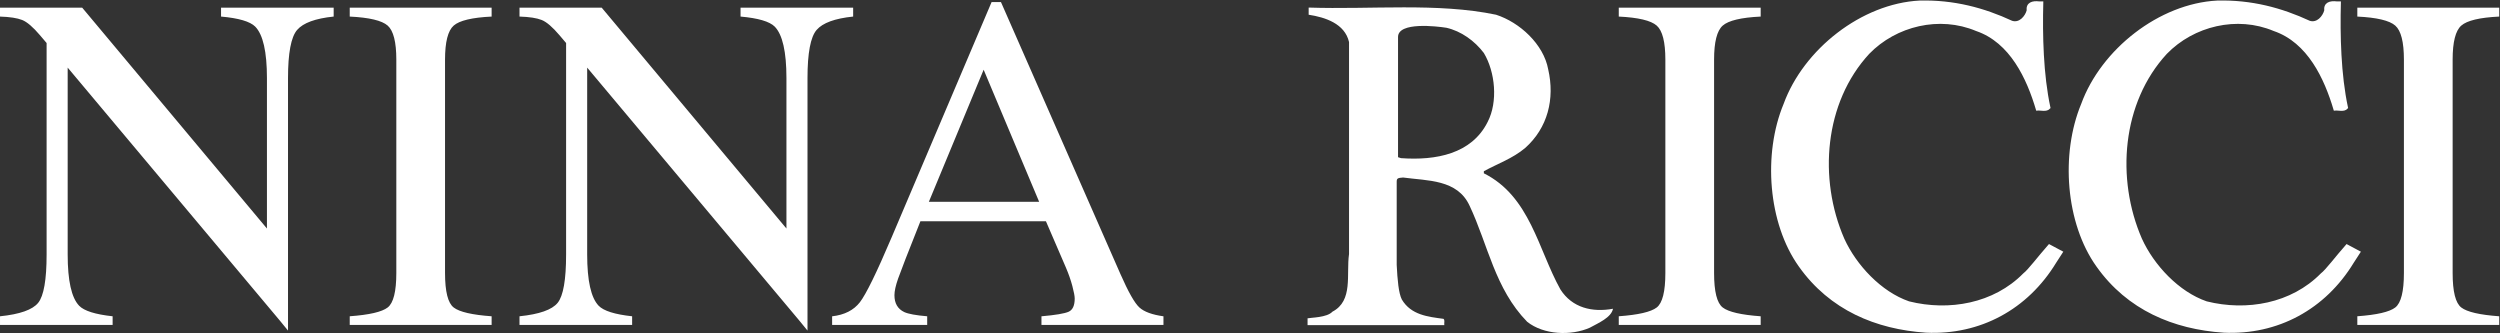
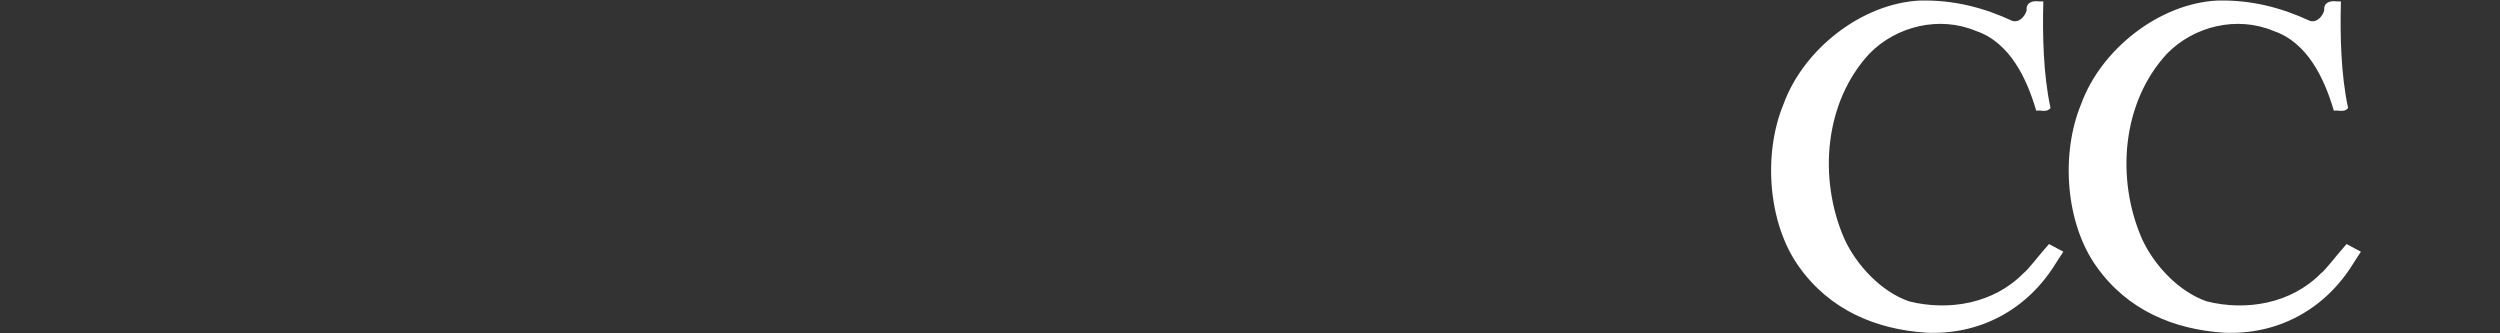
<svg xmlns="http://www.w3.org/2000/svg" fill="none" height="400" viewBox="0 0 3003 400" width="3003">
  <rect x="0" y="0" width="3003" height="400" fill="#333333" stroke="none" />
  <g clip-rule="evenodd" fill="#fff" fill-rule="evenodd">
-     <path d="m135.286 390.313v-10.398c-20.812-2.246-34.226-6.467-40.212-12.66-9.194-9.564-13.784-30.087-13.784-61.602v-224.44l254.831 303.853 9.837 12.019v-303.212c0-30.183 3.658-49.503 10.975-57.943 7.317-8.44 21.936-13.784 43.871-16.03v-10.703h-135.287v10.703c21.182 1.877 34.885 5.905 41.063 12.083 9.371 9.564 14.073 30.199 14.073 61.875v180.65l-221.921-265.294h-98.733v10.703c11.81.369 20.684 1.733 26.589 4.076 5.905 2.343 13.078 8.489 21.518 18.421l7.879 9.275v253.981c0 30.375-3.37 49.743-10.125 58.087-6.755 8.361-22.032 13.736-45.844 16.175v10.398h135.27zm624.026 0v-10.398c-20.812-2.246-34.227-6.467-40.212-12.66-9.195-9.564-13.784-30.087-13.784-61.602v-224.44l254.815 303.853 9.837 12.019v-303.212c0-30.183 3.658-49.503 10.975-57.943 7.318-8.44 21.937-13.784 43.867-16.03v-10.703h-135.266v10.703c21.181 1.877 34.868 5.905 41.062 12.083 9.371 9.564 14.073 30.199 14.073 61.875v180.65l-221.921-265.31h-98.717v10.703c11.81.369 20.684 1.733 26.573 4.076 5.921 2.343 13.078 8.489 21.518 18.421l7.879 9.275v253.981c0 30.375-3.37 49.743-10.125 58.087-6.756 8.36-22.032 13.736-45.845 16.175v10.398zm-168.775 0v-10.398c-23.444-1.685-38.624-5.199-45.556-10.542-6.948-5.344-10.414-19.176-10.414-41.48v-256.244c0-21.181 3.466-34.821 10.414-40.918 6.932-6.082 22.112-9.708 45.556-10.831v-10.703h-170.444v10.703c23.427 1.123 38.623 4.734 45.571 10.831 6.932 6.098 10.398 19.737 10.398 40.918v256.228c0 22.32-3.466 36.136-10.398 41.48-6.948 5.343-22.144 8.857-45.571 10.542v10.398h170.444zm591.013-306.565 66.66 158.634h-132.46zm-67.78 296.167c-13.51-1.123-22.7-2.808-27.56-5.055-7.88-3.738-11.81-10.494-11.81-20.25 0-4.862 1.44-11.473 4.35-19.817 2.9-8.344 11.85-31.371 26.86-69.047h150.75l23.9 55.407c3.38 7.879 6 15.373 7.87 22.497 1.88 7.125 2.81 12.083 2.81 14.907 0 8.441-2.44 13.736-7.31 15.902-4.88 2.15-15.76 3.996-32.63 5.472v10.398h146.54v-10.398c-13.5-1.877-23.11-5.375-28.84-10.542-5.71-5.151-13.36-18.614-22.91-40.357l-143.44-326.542h-11.25l-120.1 282.672c-18.01 42.378-30.72 68.341-38.11 77.904-7.42 9.564-18.52 15.196-33.349 16.881v10.398h114.199v-10.43zm1001.15 10.398v-10.398c-23.44-1.685-38.64-5.199-45.57-10.542-6.97-5.344-10.4-19.176-10.4-41.48v-256.244c0-21.181 3.45-34.821 10.4-40.918 6.93-6.082 22.13-9.708 45.57-10.831v-10.703h-170.46v10.703c23.44 1.123 38.64 4.734 45.57 10.831s10.4 19.737 10.4 40.918v256.228c0 22.32-3.48 36.136-10.4 41.48-6.91 5.343-22.13 8.857-45.57 10.542v10.398h170.46zm887.15 0v-10.398c-23.44-1.685-38.64-5.199-45.57-10.542-6.96-5.344-10.4-19.176-10.4-41.48v-256.244c0-21.181 3.45-34.821 10.4-40.918 6.93-6.082 22.13-9.708 45.57-10.831v-10.703h-170.46v10.703c23.45 1.123 38.64 4.734 45.57 10.831 6.94 6.098 10.4 19.737 10.4 40.918v256.228c0 22.32-3.48 36.136-10.4 41.48-6.91 5.343-22.12 8.857-45.57 10.542v10.398h170.46zm-1324.38-72.417c.92 18.453 2.34 34.323 6.18 41.849 11.12 18.694 31.34 20.716 50.01 23.235 2.04 1.524.53 5.055 1.03 7.59h-164.28v-8.216c3.45-.882 23.44-.754 29.86-7.959 25.26-13.126 16.42-44.978 19.96-69.224v-254.655c-5.04-22.224-28.8-29.798-48.5-32.831v-8.601c74.77 2.535 154.87-6.065 225.11 8.601 28.3 9.098 57.11 35.366 62.64 65.677 8.09 35.382-.49 70.235-27.79 94.497-15.13 12.628-32.85 18.694-49.52 27.792v2.519c55.6 27.793 65.18 91.464 91.95 139.459 14.17 22.24 38.43 27.792 63.19 23.235-2.04 10.623-17.72 17.186-27.79 22.738-22.76 10.109-55.57 8.584-75.28-7.061-38.93-39.923-47.01-92.475-69.22-139.458-14.67-31.836-50.51-29.814-79.83-33.858-6.08.497-7.7.754-7.7 4.974v99.696zm59.72-284.549c-11.31-1.765-58.1-7.446-58.1 11.104v144.385l3.55 1.139c41.93 3.017 84.9-5.055 104.07-43.454 12.63-24.262 9.12-60.141-4.54-82.863-11.09-14.65-27.26-26.268-44.98-30.311z" />
    <path d="m2416.61 26.335c9.59 3.033 17.17-6.066 19.21-13.639-1-8.585 5.55-10.607 13.64-9.612h3.54c-.99 38.912 0 86.409 8.59 126.332-3.55 4.044-10.13 1.509-14.67 2.022-11.09-37.404-31.31-81.355-72.74-95.508-44.46-18.694-97.03-6.05-129.88 27.792-54.55 59.114-61.65 151.093-30.31 223.333 14.67 32.333 44.98 64.667 78.82 76.284 48.51 12.131 102.59 2.536 138.47-33.857 5.98-4.541 17.68-20.331 30.27-34.58l14.9 7.943-7.77 12.002c-33.84 55.585-90.45 86.41-155.14 83.377-59.61-4.06-114.7-26.781-151.59-78.836-36.85-51.54-42.94-134.403-18.18-194.032 23.75-65.18 92.99-119.737 162.18-123.283 40.92-1.011 76.8 8.601 110.66 24.262zm357.49 0c9.6 3.033 17.17-6.066 19.18-13.639-.99-8.585 5.58-10.607 13.67-9.612h3.52c-1 38.912 0 86.409 8.58 126.332-3.51 4.044-10.09 1.509-14.63 2.022-11.12-37.404-31.34-81.355-72.77-95.508-44.45-18.694-97-6.05-129.85 27.792-54.56 59.114-61.65 151.093-30.31 223.333 14.63 32.333 44.94 64.667 78.82 76.284 48.47 12.131 102.55 2.536 138.43-33.857 6.02-4.541 17.68-20.331 30.28-34.58l14.89 7.943-7.77 12.002c-33.84 55.585-90.45 86.41-155.1 83.377-59.64-4.06-114.7-26.781-151.59-78.836-36.89-51.54-42.94-134.403-18.21-194.032 23.75-65.18 92.99-119.737 162.21-123.283 40.92-1.011 76.78 8.601 110.65 24.262z" stroke="#fff" stroke-miterlimit="2.613" stroke-width="2.801" />
  </g>
</svg>